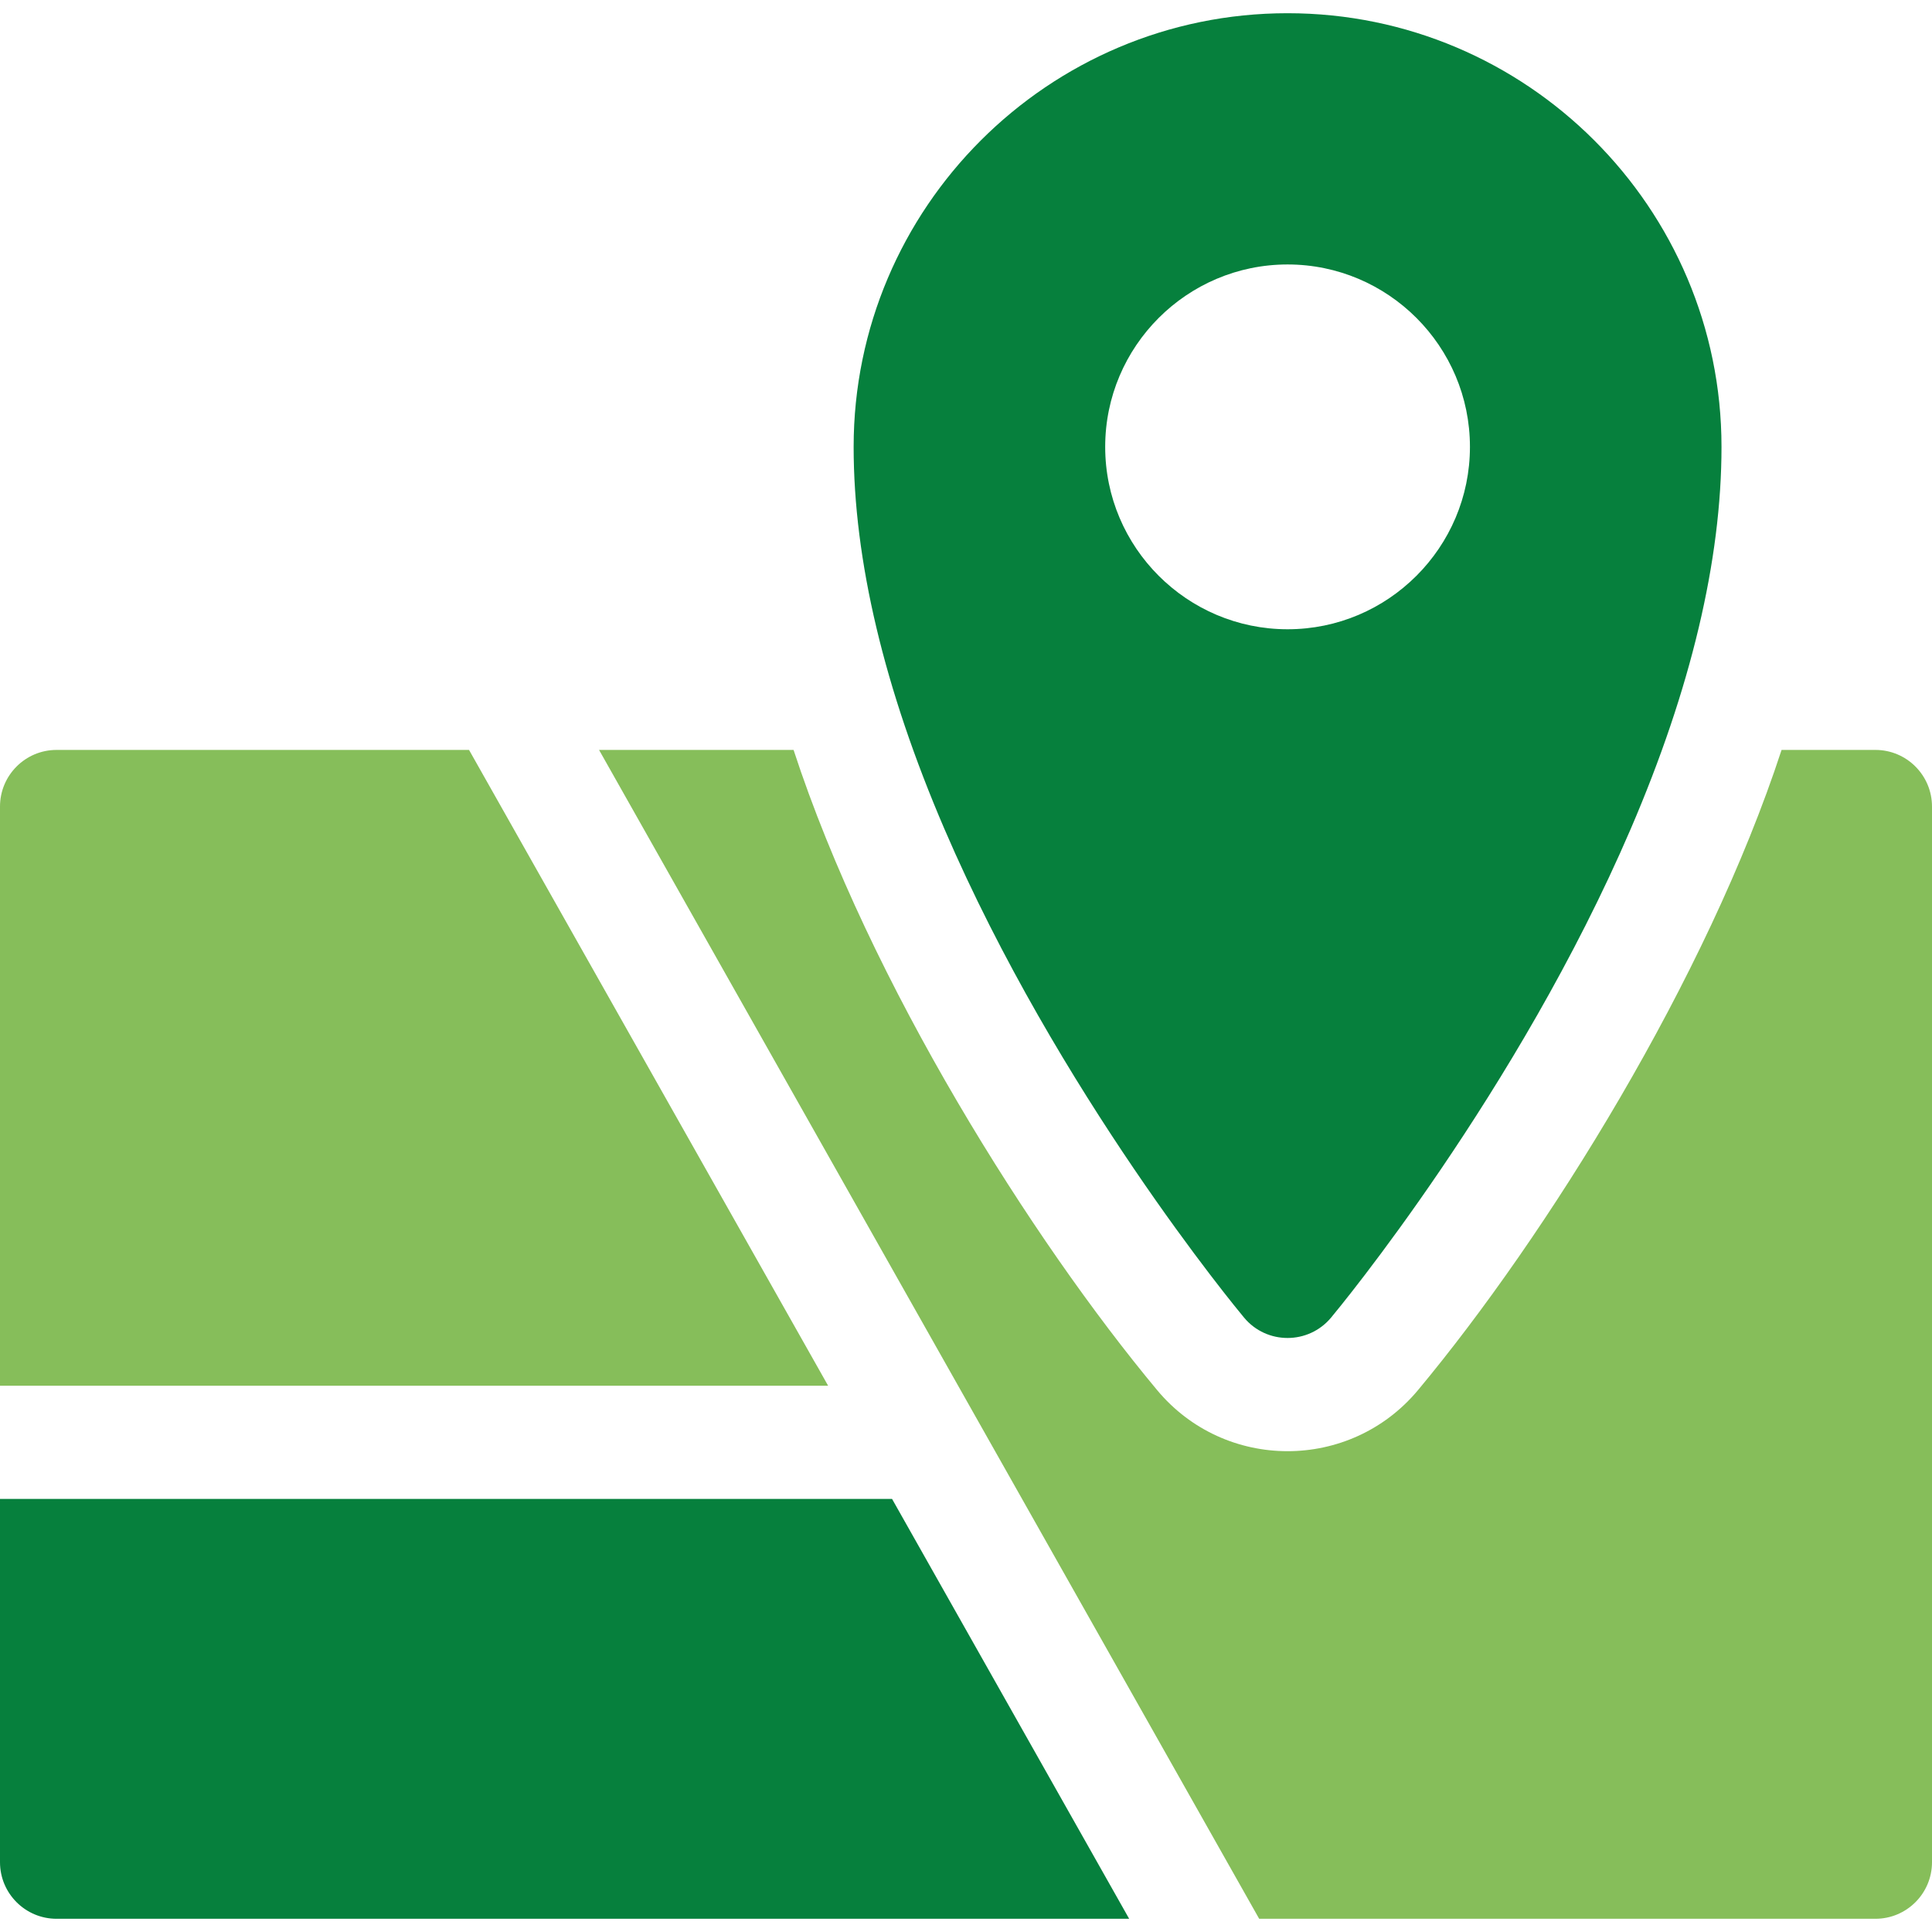
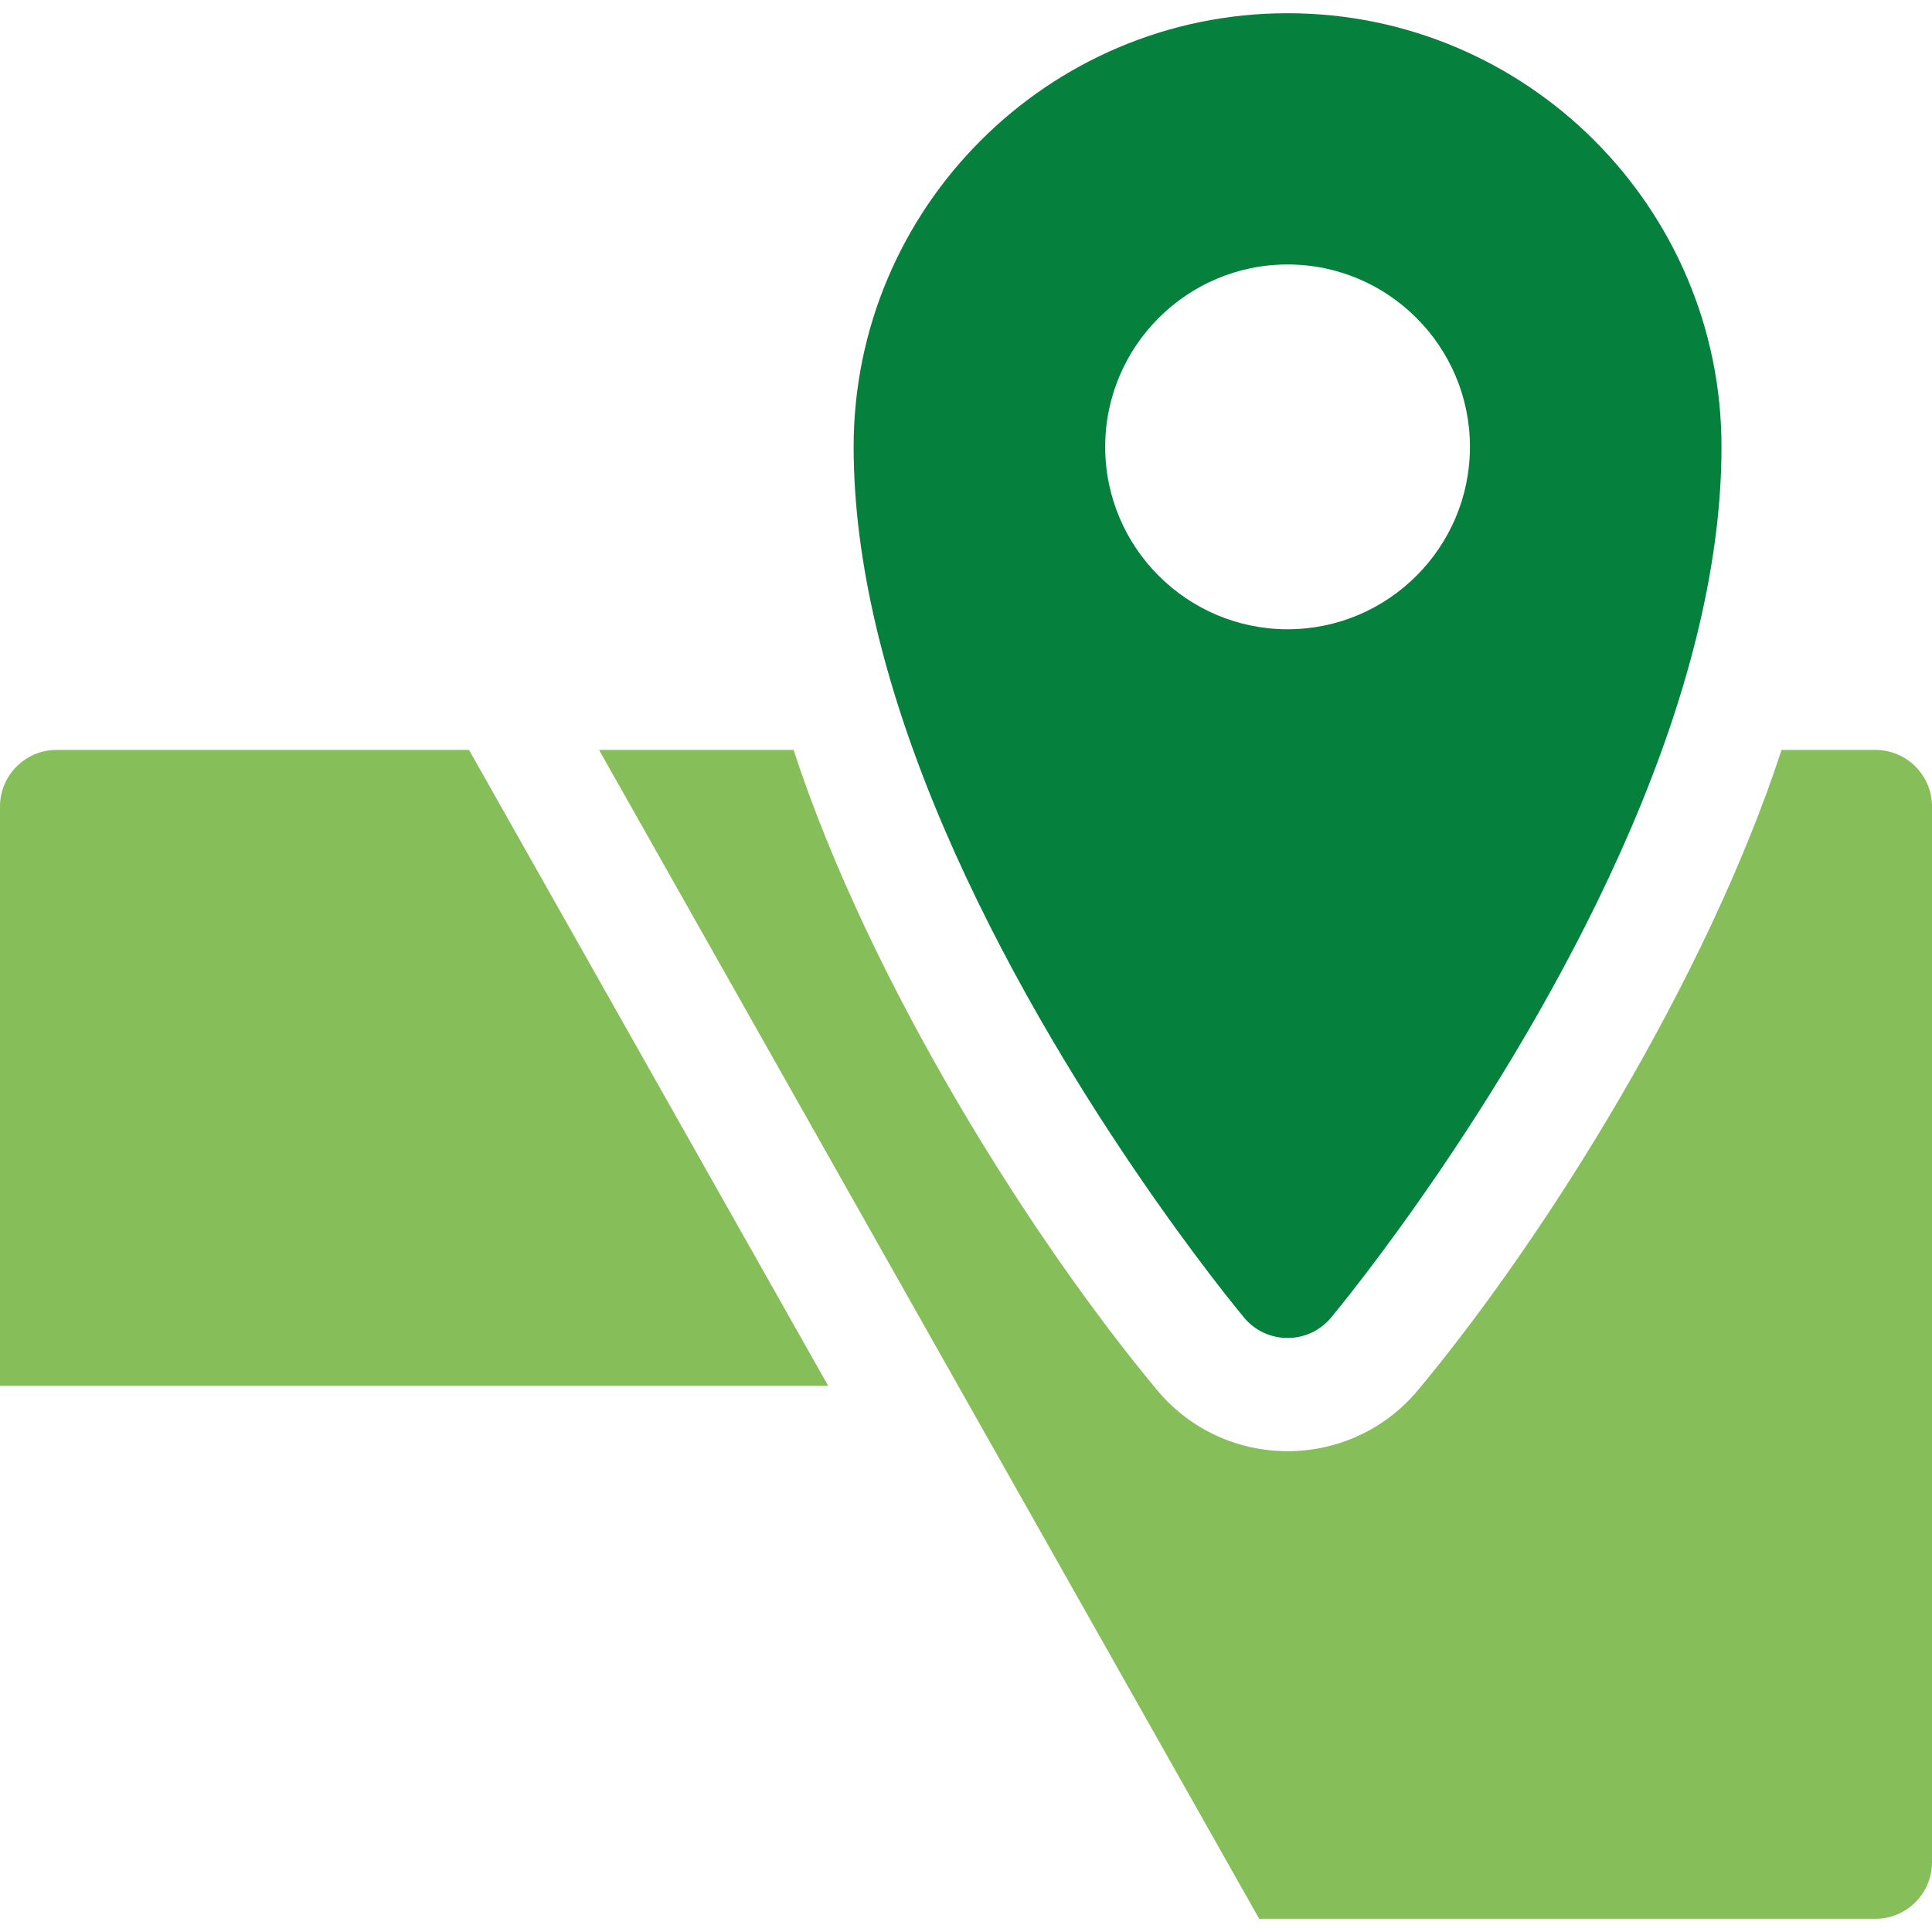
<svg xmlns="http://www.w3.org/2000/svg" width="44" height="44" viewBox="0 0 44 44" fill="none">
  <g clip-path="url(#clip0_11_356)">
    <path d="M29.323 0.301C23.874 0.301 19.441 4.731 19.441 10.177C19.441 12.756 20.136 15.683 21.508 18.878C24.09 24.883 28.161 29.802 28.333 30.008C28.849 30.627 29.799 30.625 30.314 30.008C30.486 29.802 34.557 24.883 37.139 18.877C38.511 15.684 39.206 12.756 39.206 10.177C39.206 4.731 34.773 0.301 29.323 0.301ZM29.324 14.331C27.034 14.331 25.17 12.467 25.17 10.177C25.17 7.887 27.034 6.023 29.324 6.023C31.614 6.023 33.477 7.887 33.477 10.177C33.477 12.467 31.614 14.331 29.324 14.331Z" fill="#06803D" />
    <path d="M10.682 17.079H1.289C0.577 17.079 0 17.657 0 18.369V31.559H18.86V31.559L10.682 17.079Z" fill="#86BE5A" />
-     <path d="M20.316 34.137H0V42.41C0 43.122 0.577 43.699 1.289 43.699H25.716L20.316 34.137Z" fill="#06803D" />
    <path d="M42.711 17.079H40.574C38.874 22.279 35.225 28.141 32.294 31.659C30.747 33.514 27.898 33.513 26.353 31.659C23.515 28.254 19.814 22.405 18.073 17.079H13.643C13.878 17.495 27.73 42.023 28.677 43.699H42.711C43.423 43.699 44 43.122 44 42.41V18.369C44 17.657 43.423 17.079 42.711 17.079Z" fill="#86BE5A" />
  </g>
  <defs>
    <clipPath id="clip0_11_356">
      <rect width="44" height="44" fill="white" />
    </clipPath>
  </defs>
</svg>